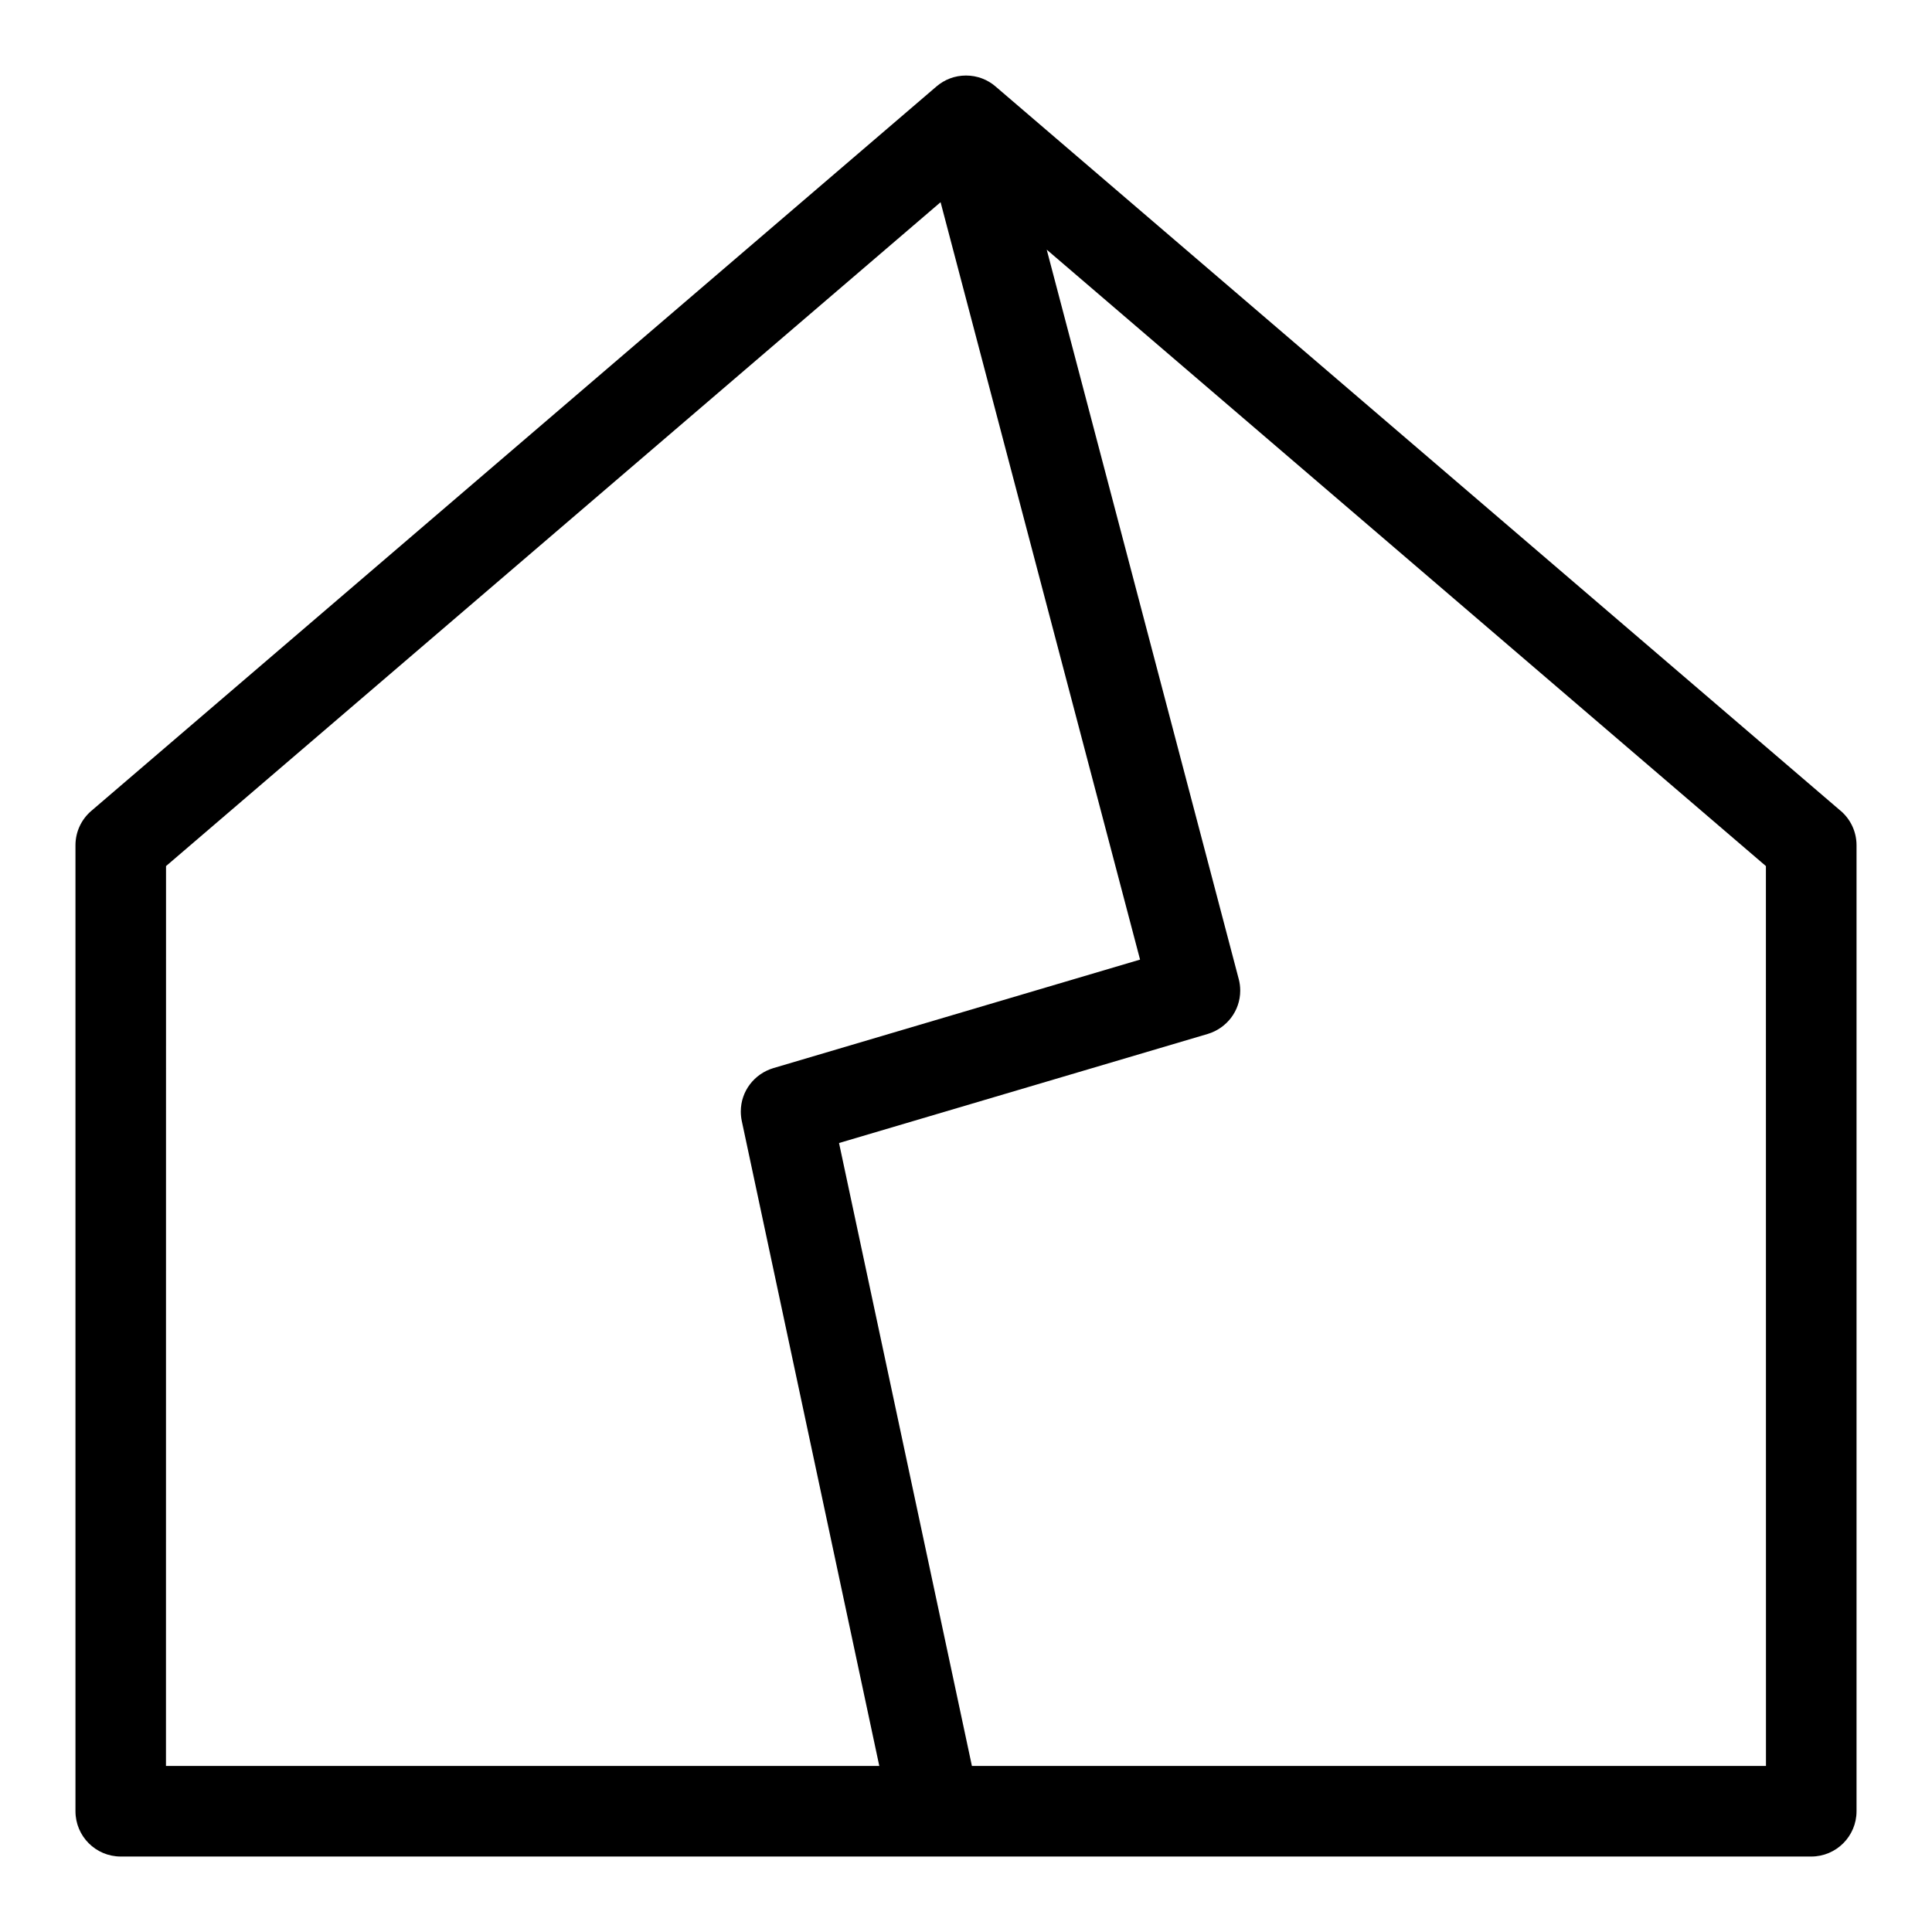
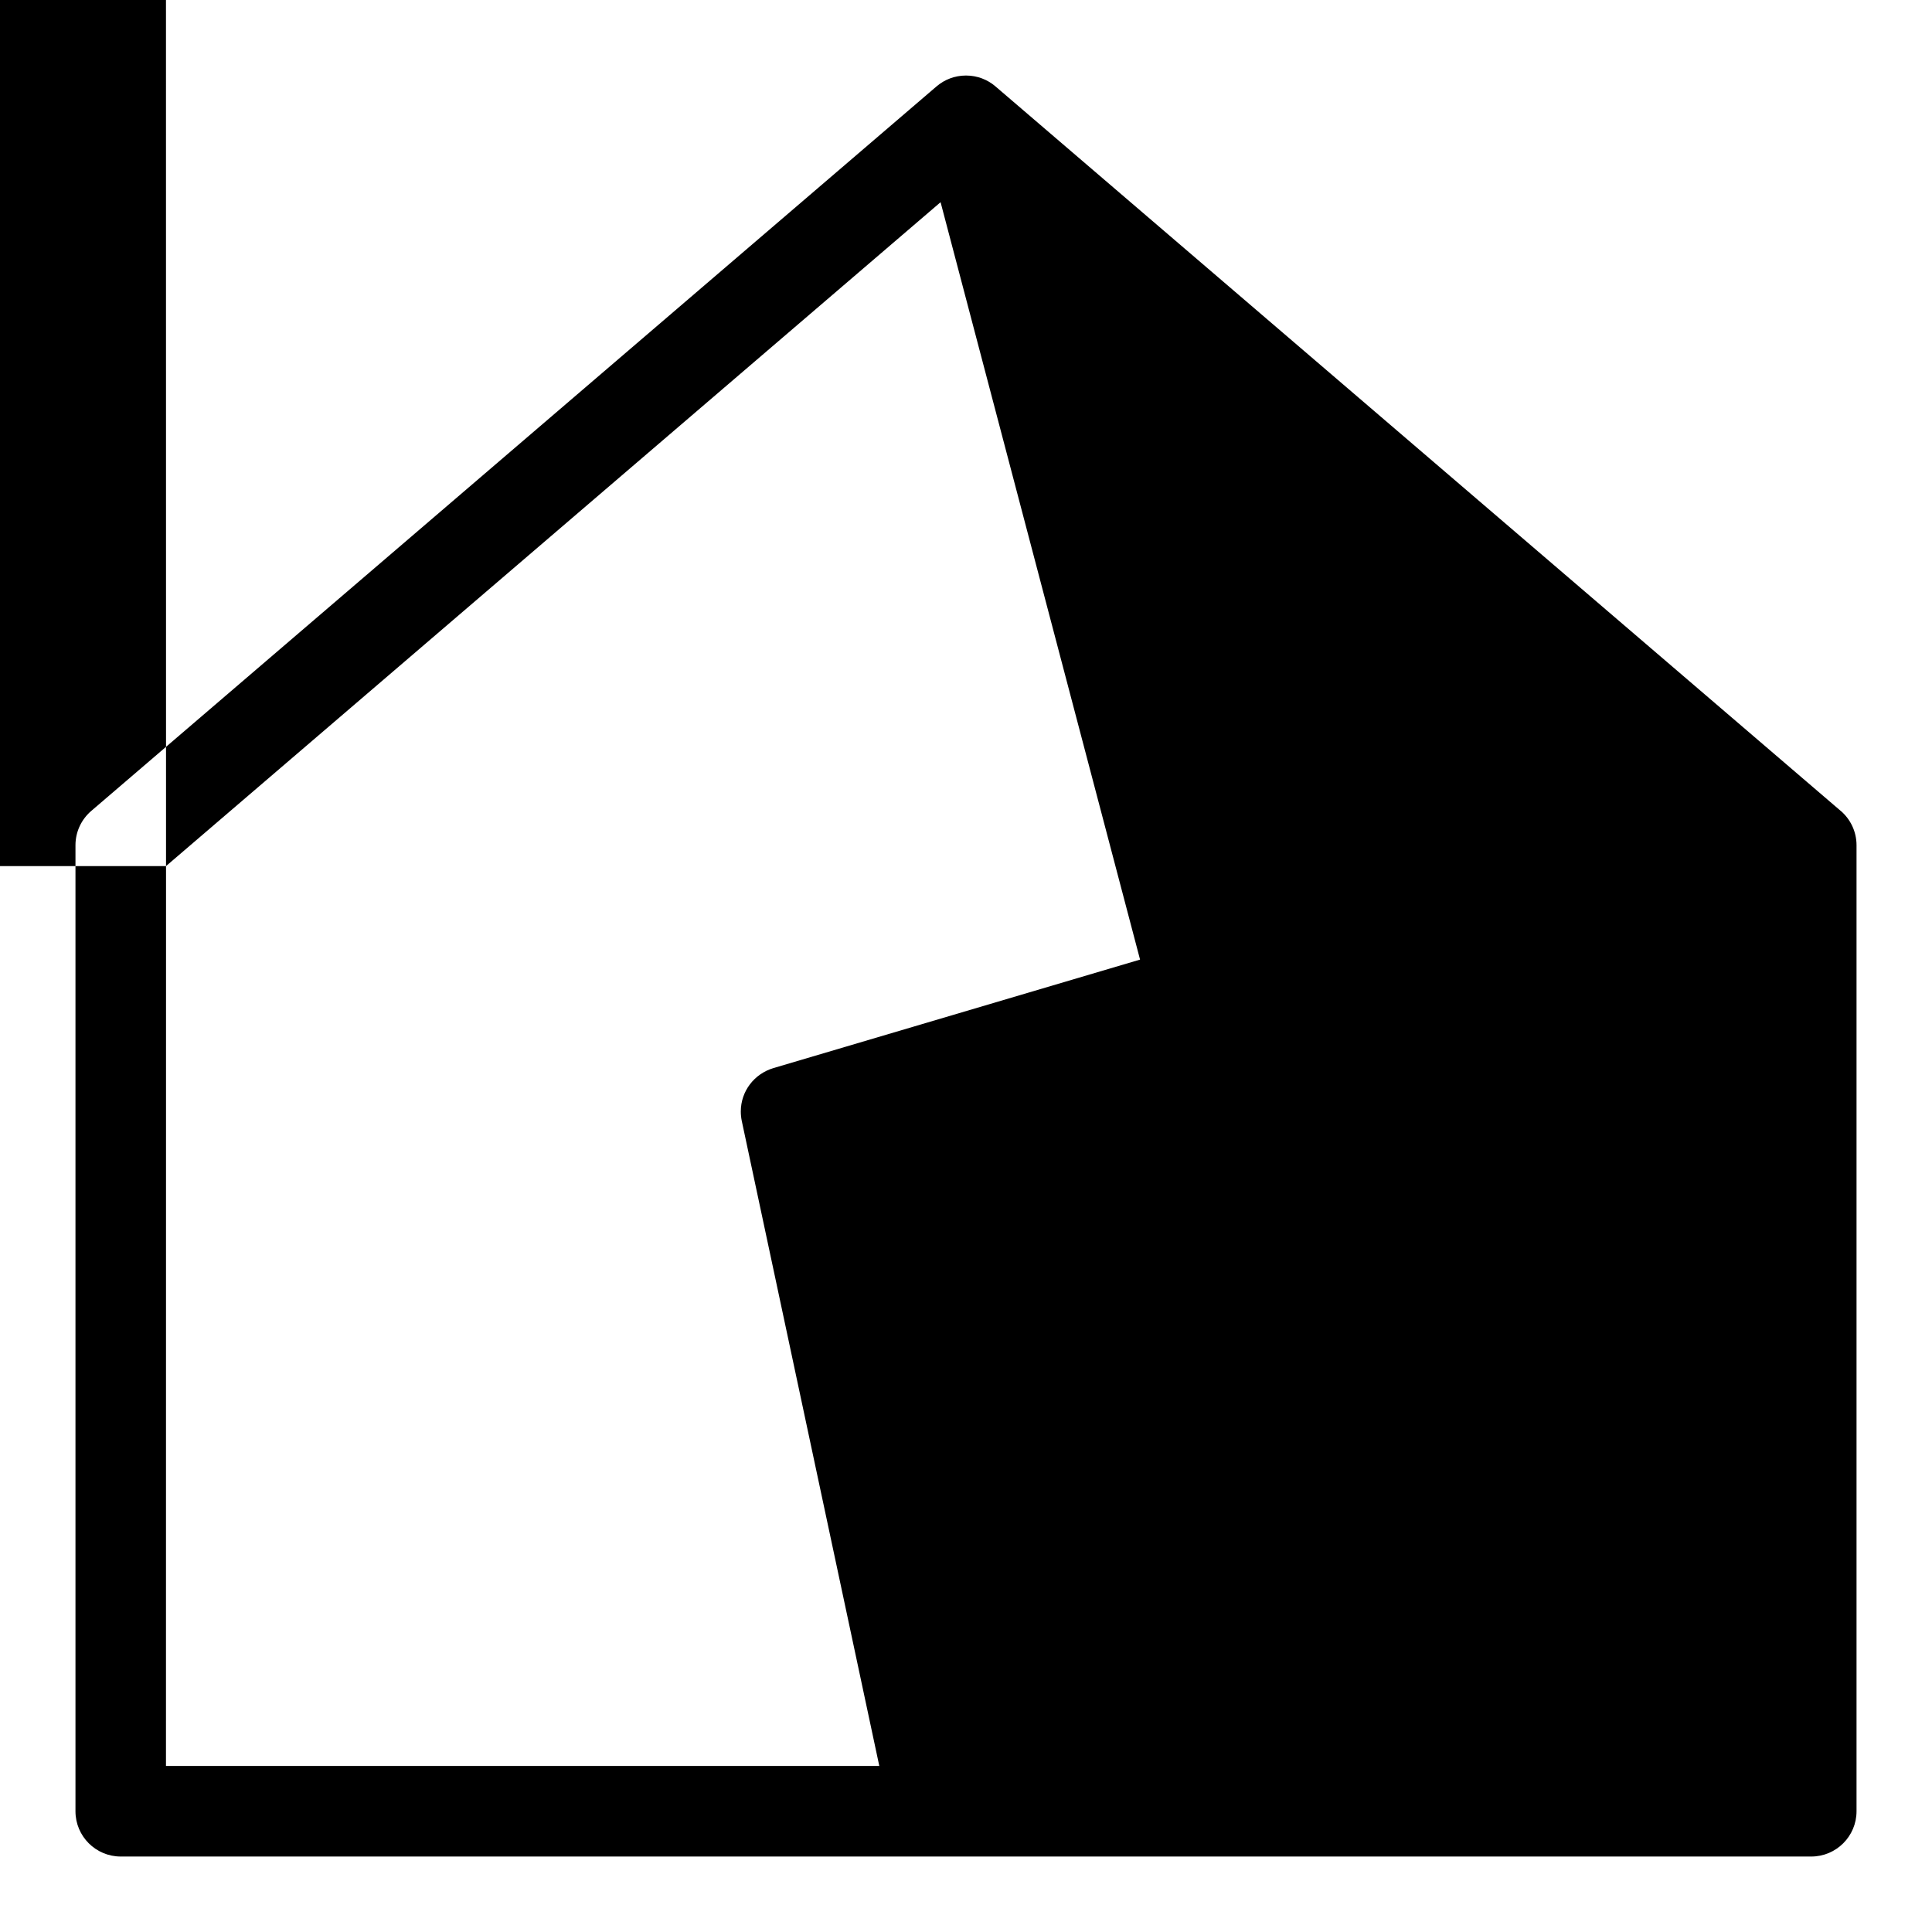
<svg xmlns="http://www.w3.org/2000/svg" fill="#000000" width="800px" height="800px" viewBox="0 0 32 32" version="1.1">
  <title>home-broken</title>
-   <path d="M30.488 13.431l-14-12c-0.13-0.112-0.301-0.18-0.488-0.18s-0.358 0.068-0.489 0.181l0.001-0.001-14 12c-0.161 0.138-0.262 0.342-0.262 0.569v16c0 0.414 0.336 0.75 0.75 0.75h28c0.414-0 0.75-0.336 0.75-0.75v0-16c-0-0.227-0.101-0.431-0.261-0.569l-0.001-0.001zM2.75 14.345l12.829-10.996 3.304 12.545-6.076 1.798c-0.313 0.095-0.537 0.38-0.537 0.718 0 0.055 0.006 0.109 0.017 0.161l-0.001-0.005 2.278 10.684h-11.815zM29.25 29.25h-13.152l-2.201-10.318 6.108-1.807c0.313-0.095 0.537-0.38 0.537-0.718 0-0.068-0.009-0.134-0.026-0.197l0.001 0.005-3.18-12.080 11.912 10.21z" />
+   <path d="M30.488 13.431l-14-12c-0.13-0.112-0.301-0.18-0.488-0.18s-0.358 0.068-0.489 0.181l0.001-0.001-14 12c-0.161 0.138-0.262 0.342-0.262 0.569v16c0 0.414 0.336 0.75 0.75 0.75h28c0.414-0 0.75-0.336 0.75-0.75v0-16c-0-0.227-0.101-0.431-0.261-0.569l-0.001-0.001zM2.75 14.345l12.829-10.996 3.304 12.545-6.076 1.798c-0.313 0.095-0.537 0.38-0.537 0.718 0 0.055 0.006 0.109 0.017 0.161l-0.001-0.005 2.278 10.684h-11.815zh-13.152l-2.201-10.318 6.108-1.807c0.313-0.095 0.537-0.38 0.537-0.718 0-0.068-0.009-0.134-0.026-0.197l0.001 0.005-3.18-12.080 11.912 10.21z" />
</svg>